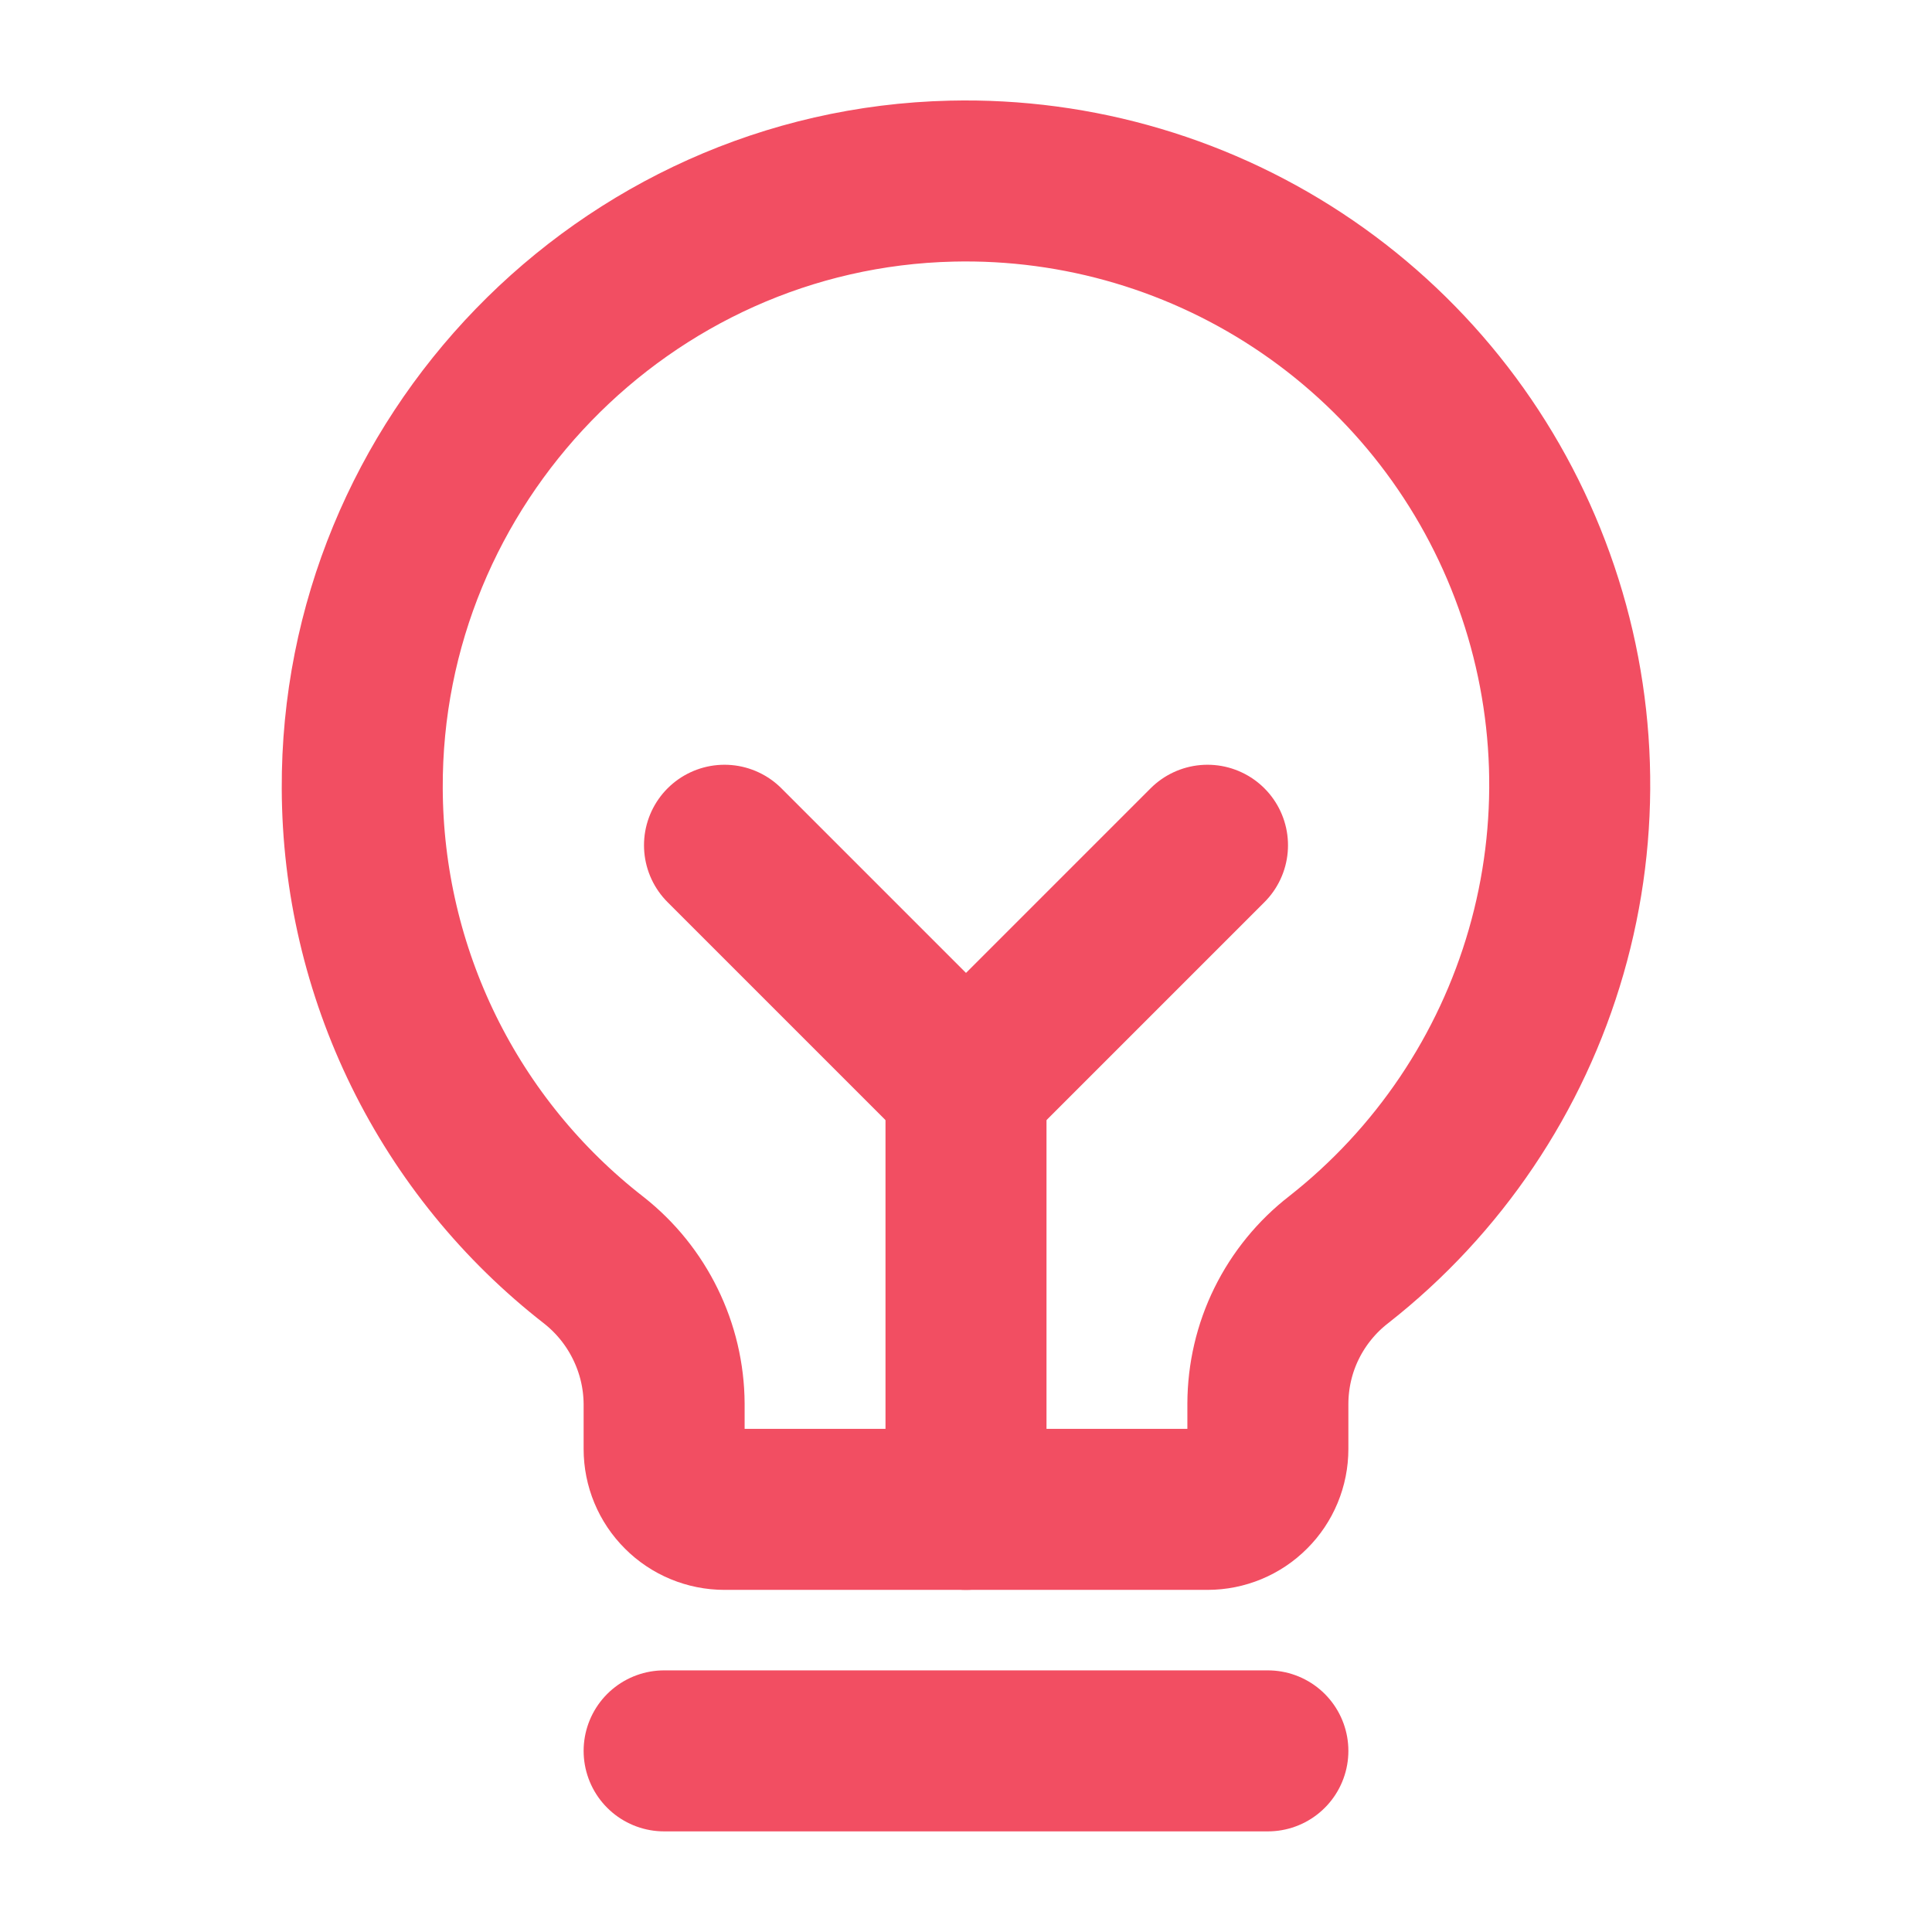
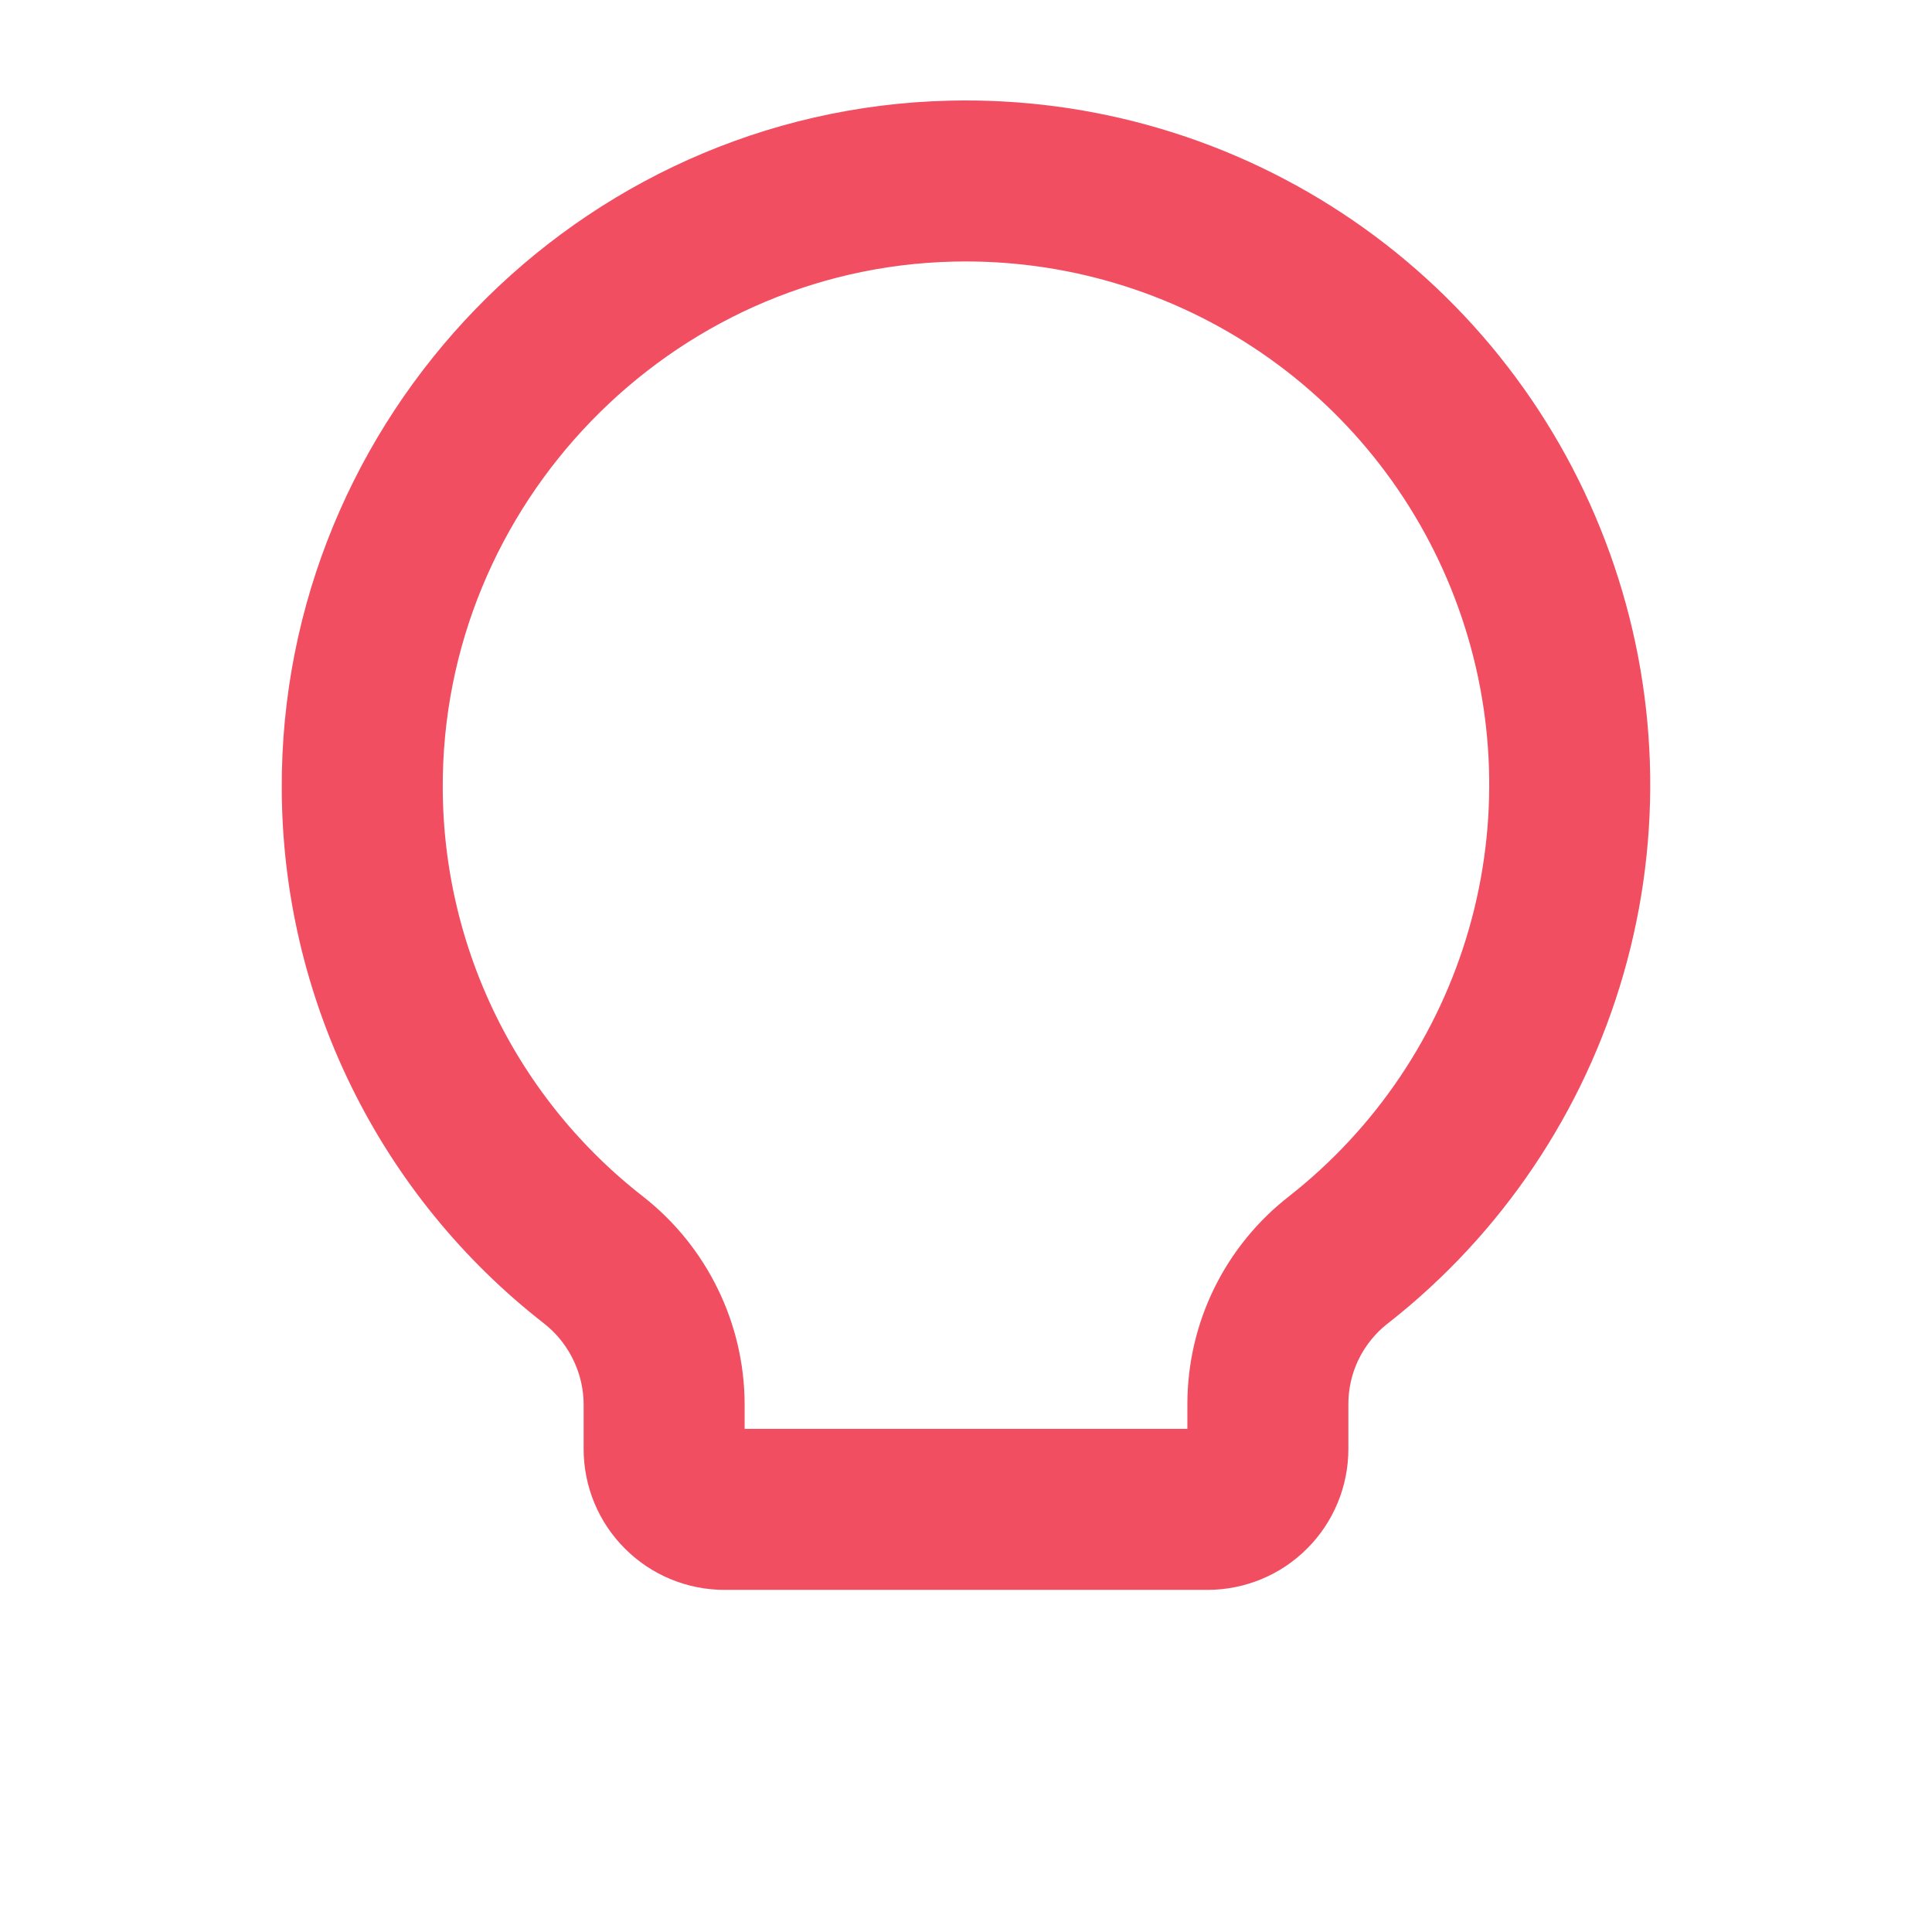
<svg xmlns="http://www.w3.org/2000/svg" width="24" height="24" viewBox="0 0 24 24" fill="none">
-   <path d="M8.25 21.75H15.75" stroke="#F24E62" stroke-width="2" stroke-linecap="round" stroke-linejoin="round" />
-   <path d="M12 18.75V13.5" stroke="#F24E62" stroke-width="2" stroke-linecap="round" stroke-linejoin="round" />
-   <path d="M9 10.5L12 13.5L15 10.5" stroke="#F24E62" stroke-width="2" stroke-linecap="round" stroke-linejoin="round" />
  <path d="M7.378 15.656C6.485 14.962 5.762 14.074 5.263 13.058C4.765 12.043 4.504 10.928 4.5 9.797C4.481 5.728 7.753 2.344 11.822 2.25C13.397 2.213 14.943 2.672 16.242 3.563C17.541 4.454 18.526 5.731 19.058 7.214C19.591 8.696 19.643 10.309 19.207 11.822C18.771 13.336 17.87 14.674 16.631 15.647C16.358 15.858 16.136 16.13 15.983 16.44C15.83 16.75 15.751 17.092 15.75 17.438V18C15.75 18.199 15.671 18.39 15.53 18.53C15.39 18.671 15.199 18.75 15 18.75H9C8.801 18.75 8.61 18.671 8.47 18.53C8.329 18.39 8.25 18.199 8.25 18V17.438C8.248 17.094 8.168 16.756 8.017 16.448C7.866 16.139 7.648 15.869 7.378 15.656Z" stroke="#F24E62" stroke-width="2" stroke-linecap="round" stroke-linejoin="round" />
</svg>